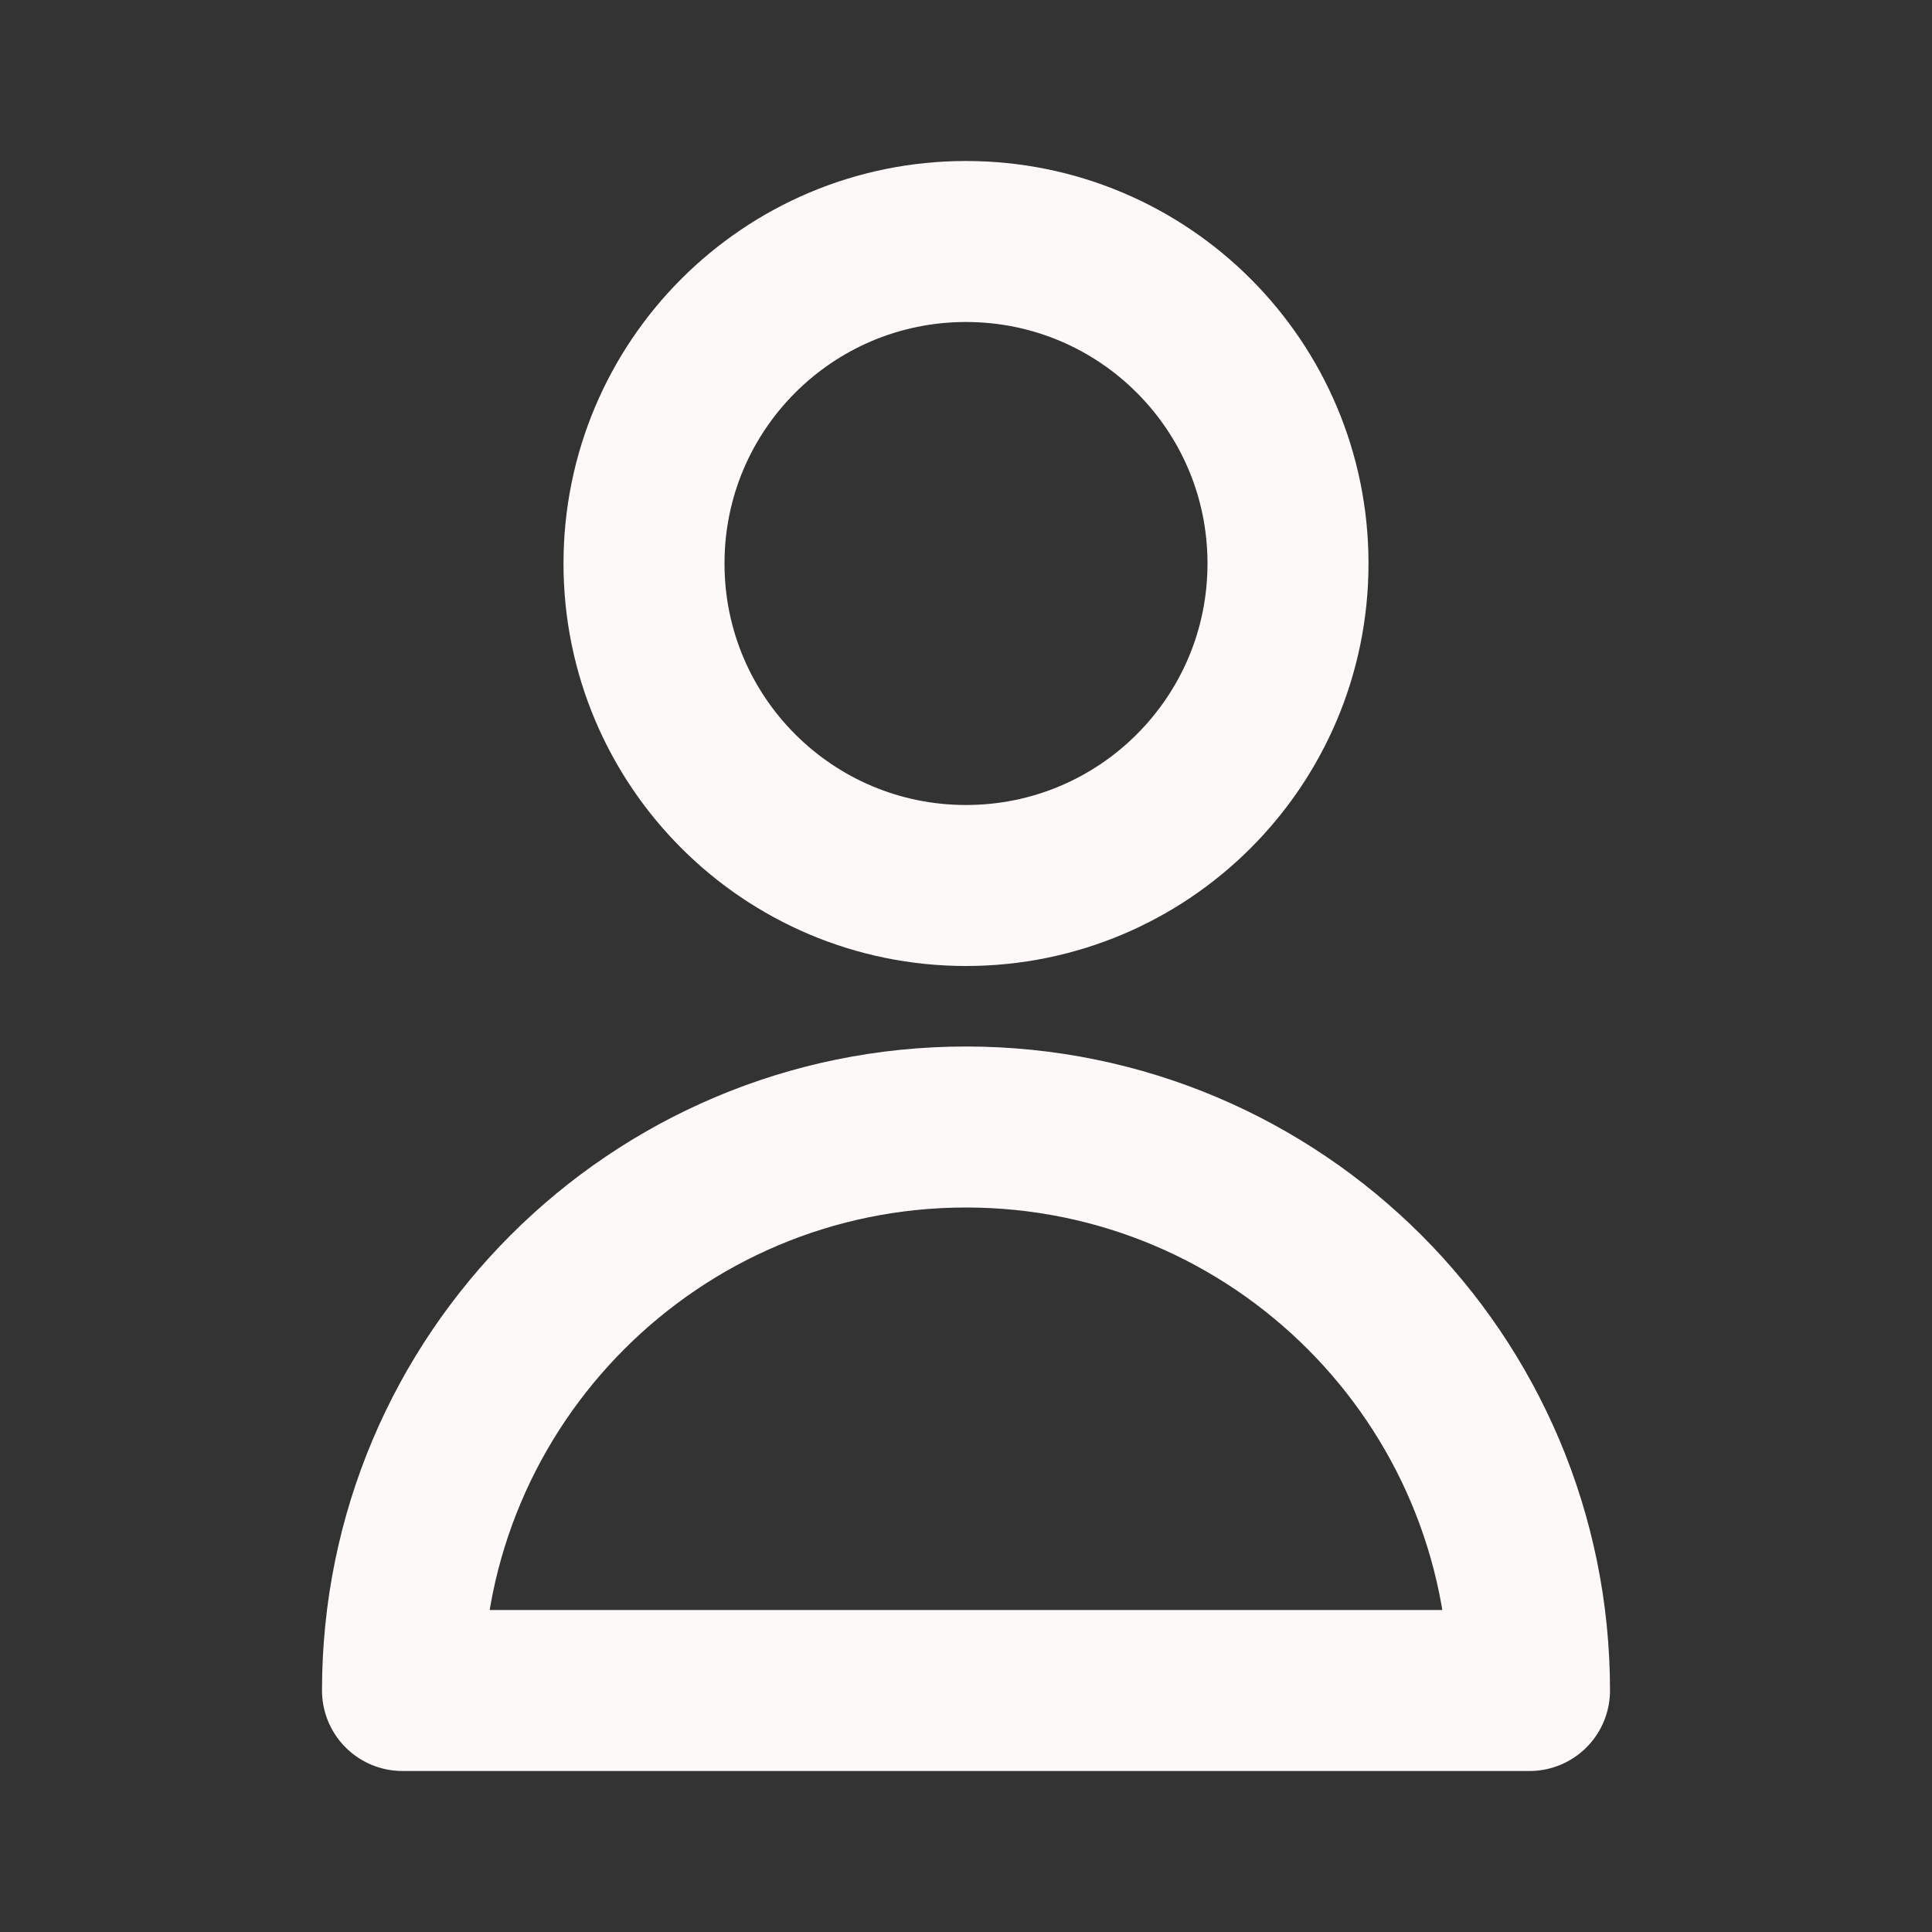
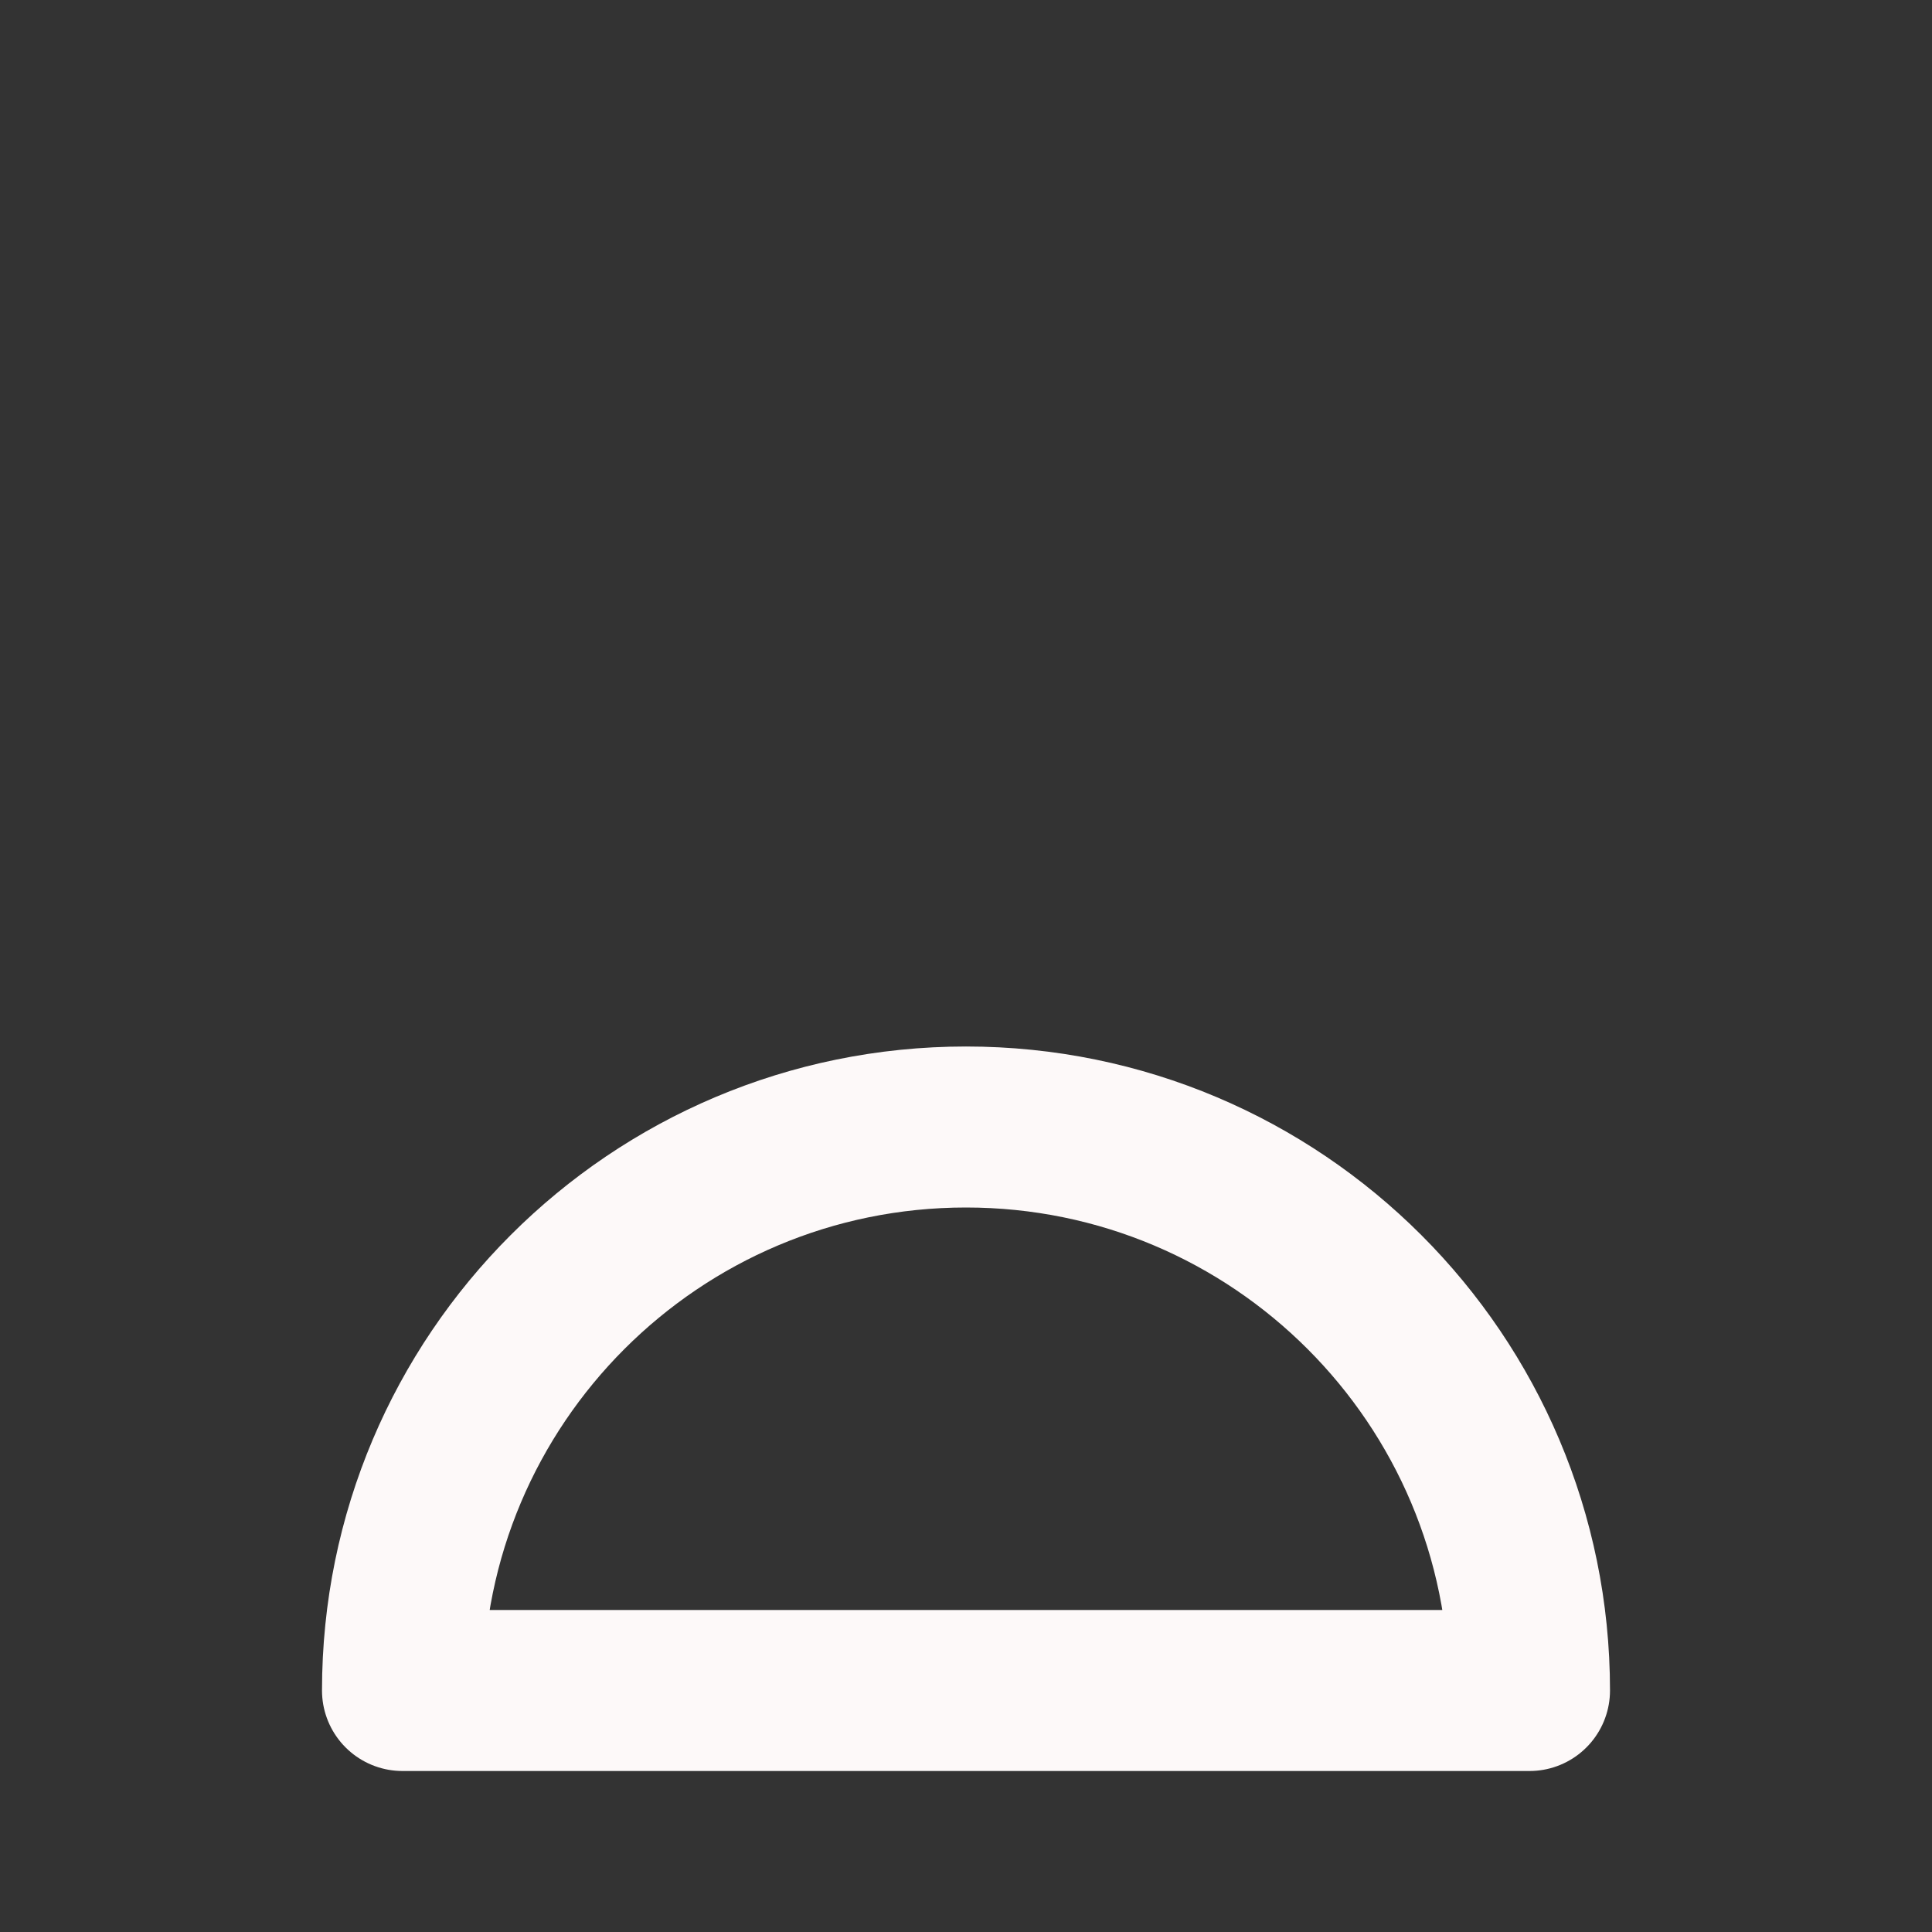
<svg xmlns="http://www.w3.org/2000/svg" width="12" height="12" viewBox="0 0 12 12" fill="none">
  <rect x="0" y="0" width="12" height="12" fill="#333333" stroke="none" />
-   <path d="M8 3.5C8 4.605 7.105 5.5 6 5.5C4.895 5.5 4 4.605 4 3.5C4 2.395 4.895 1.5 6 1.5C7.105 1.5 8 2.395 8 3.5Z" stroke="#FDF9F9" stroke-linecap="round" stroke-linejoin="round" />
  <path d="M6 7C4.067 7 2.5 8.567 2.5 10.5H9.5C9.5 8.567 7.933 7 6 7Z" stroke="#FDF9F9" stroke-linecap="round" stroke-linejoin="round" />
</svg>